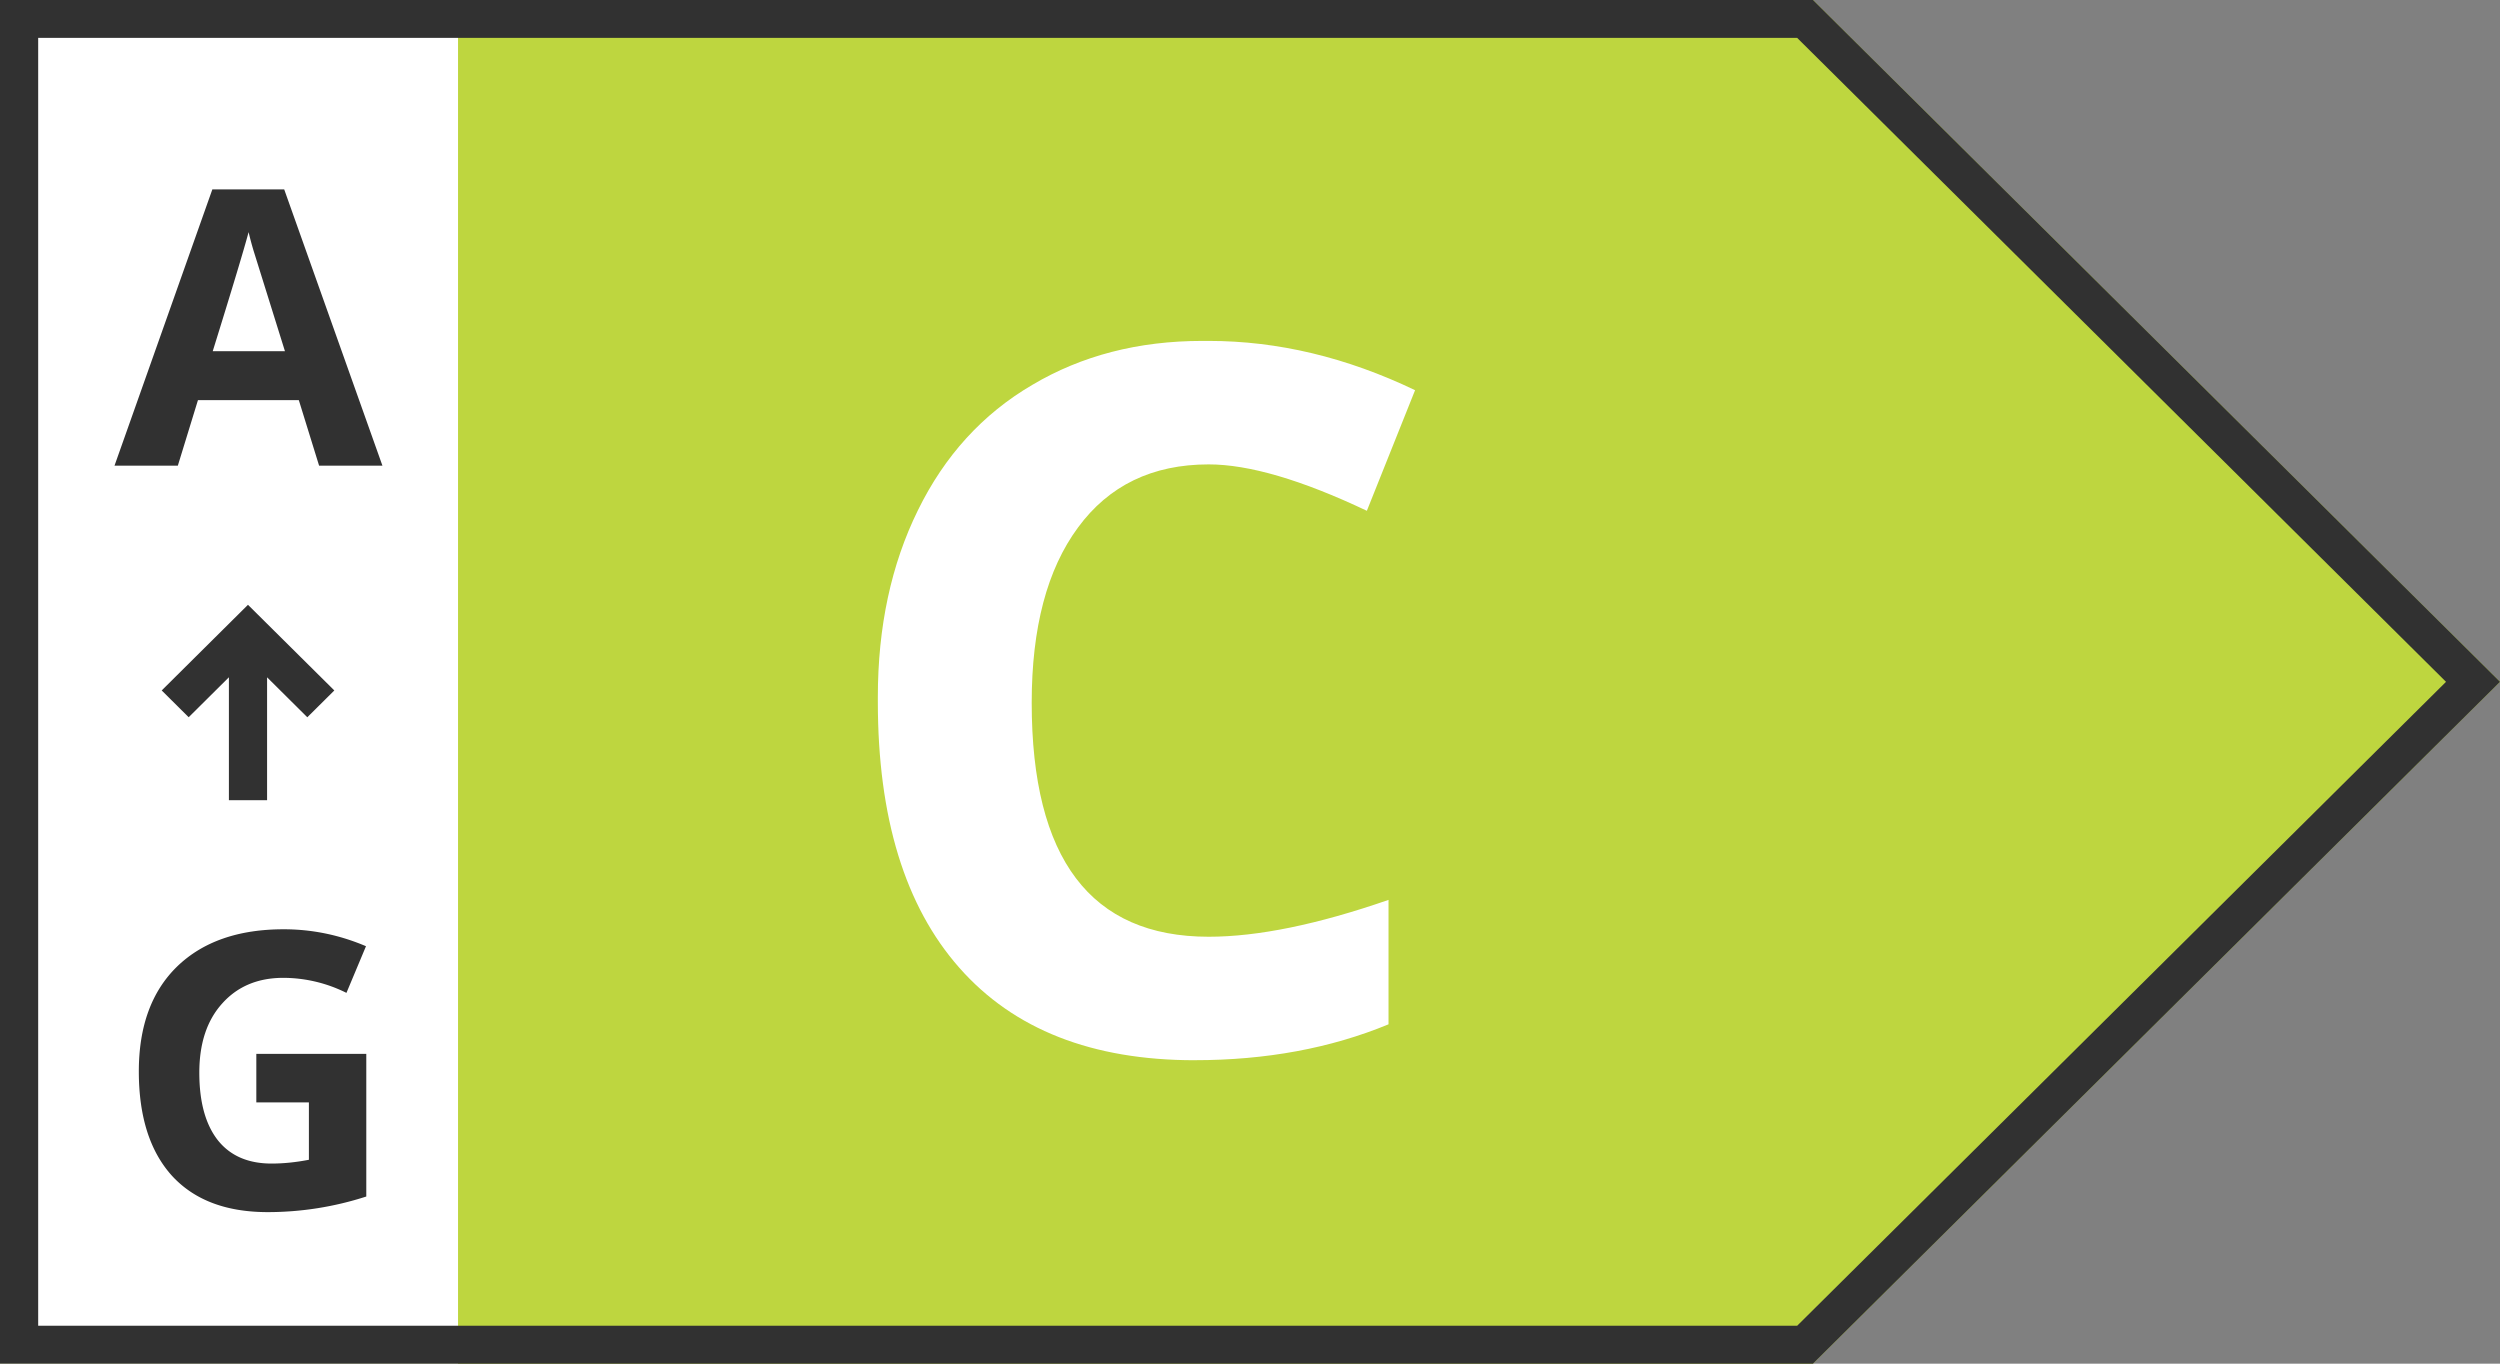
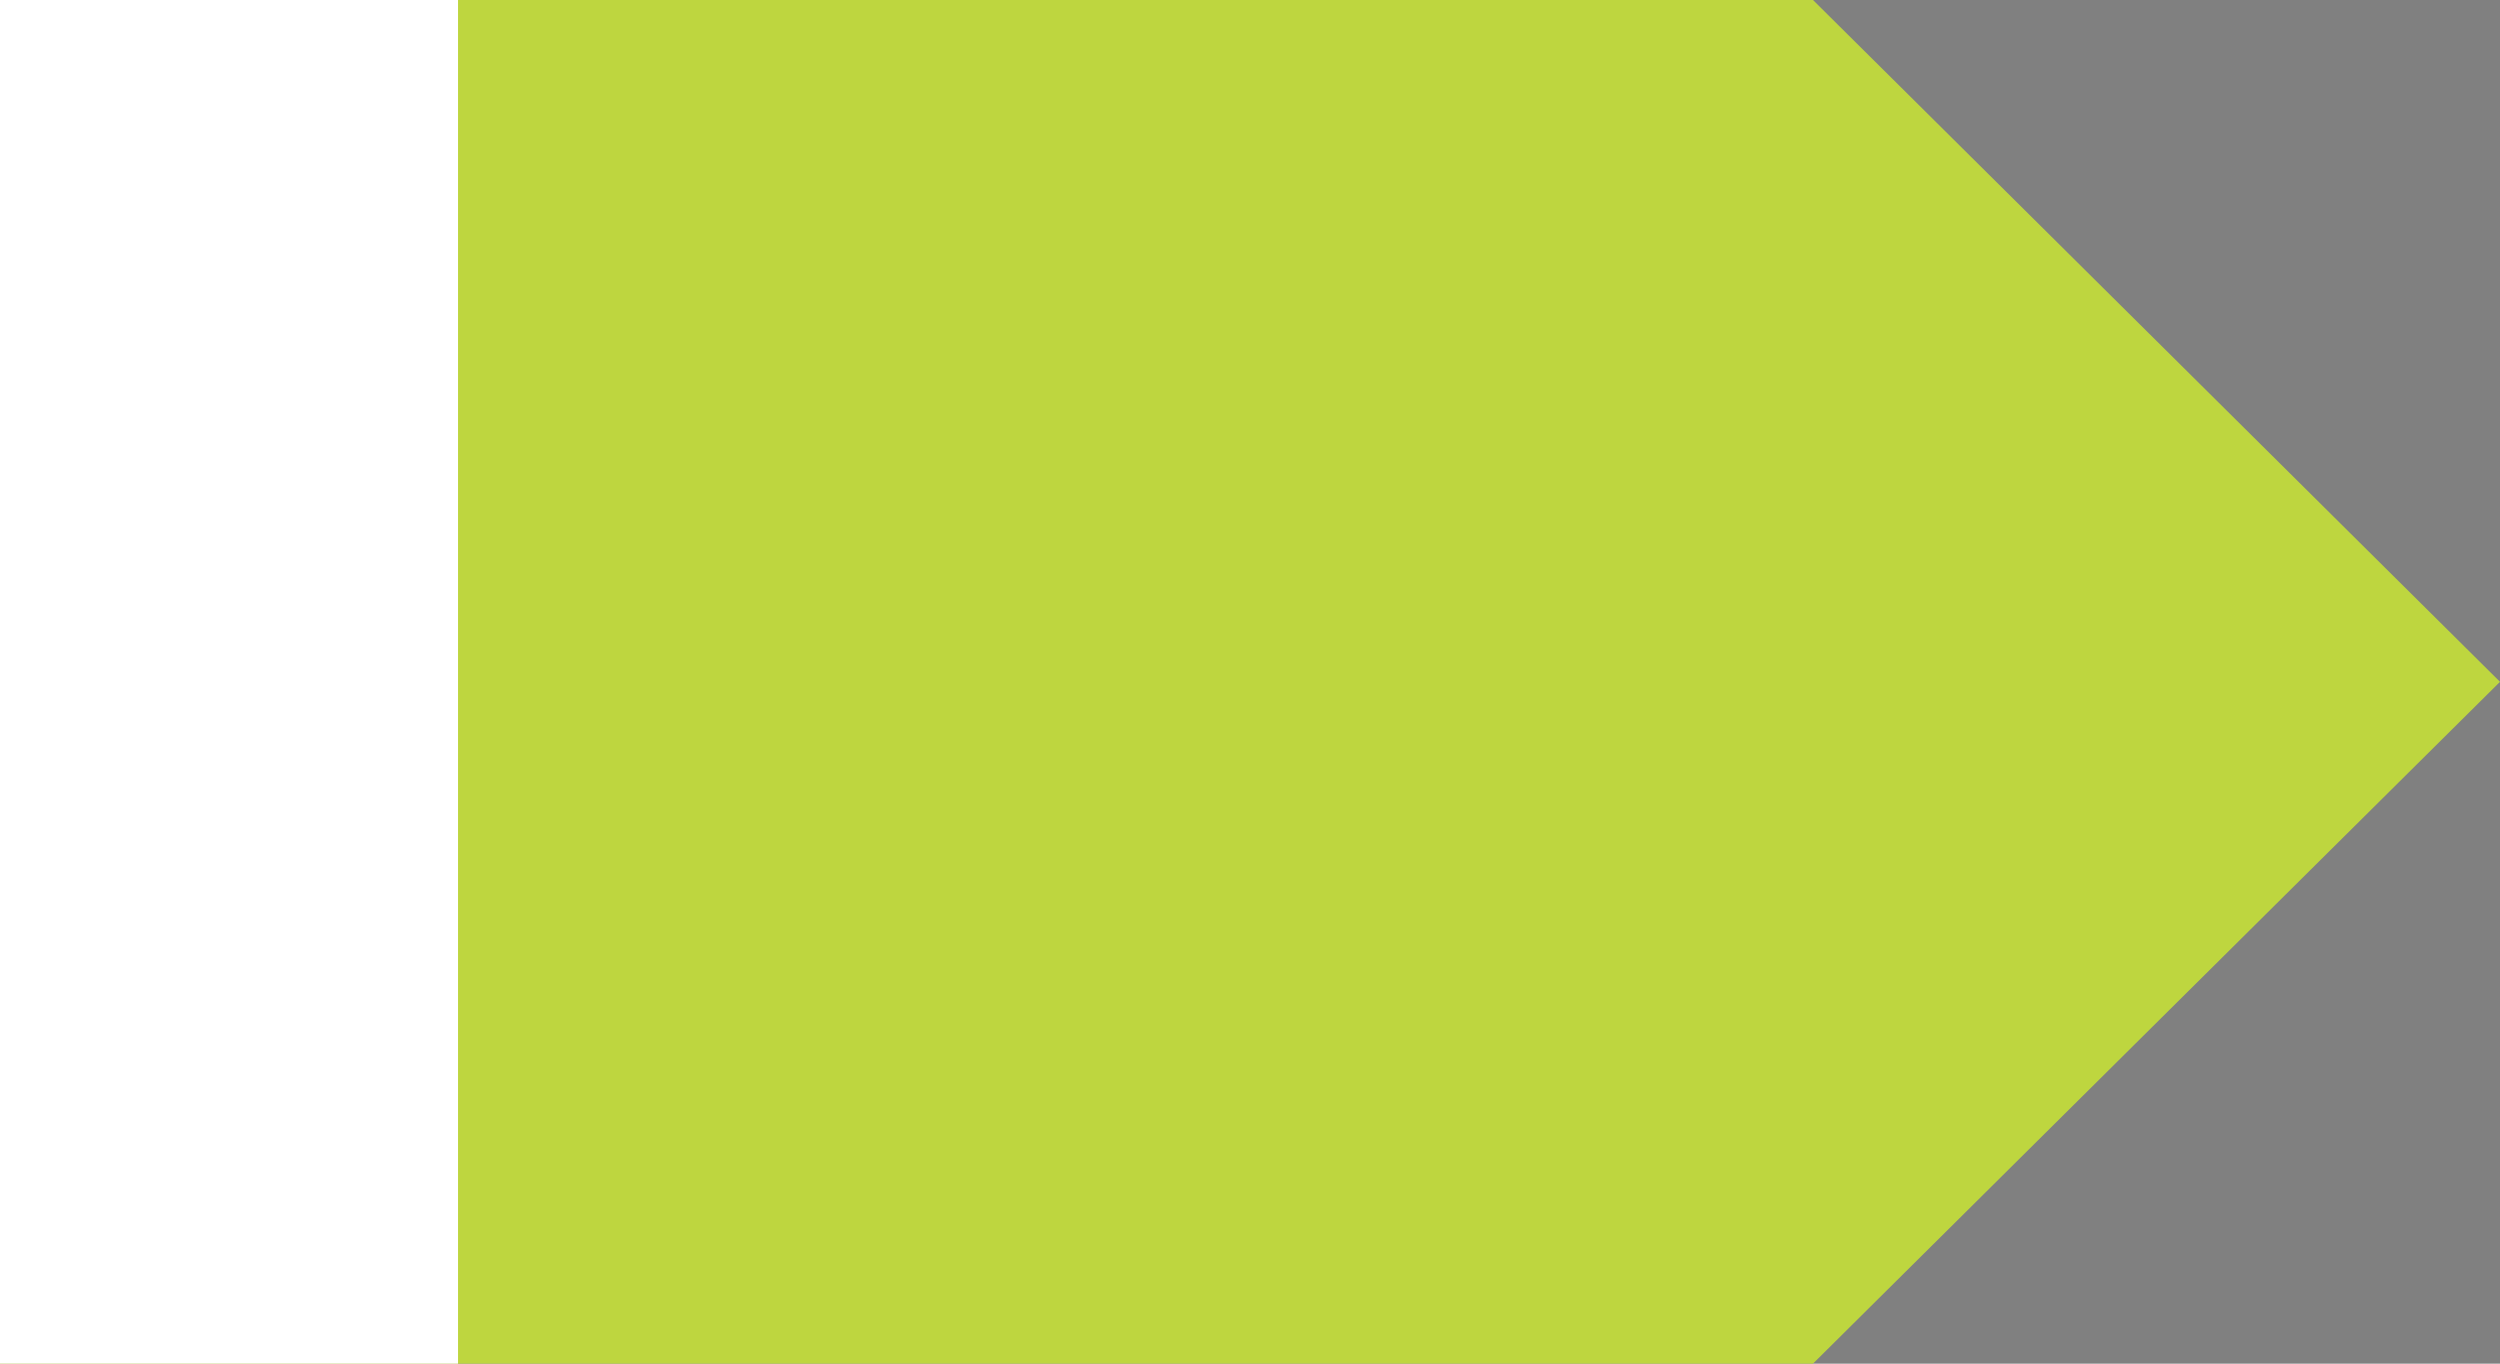
<svg xmlns="http://www.w3.org/2000/svg" fill="none" viewBox="0 0 66 36">
  <rect x="0" y="0" width="66" height="36" fill="#808080" stroke="none" />
  <g class="turn-left">
    <path fill="#BED63F" d="M0 36V0h47.863L66 18 47.863 36H0Z" />
    <path fill="#fff" d="M0 0h12.092v36H0V0Z" />
-     <path fill="#313131" d="M0 36V0h47.863L66 18 47.863 36H0Zm47.445-1 17.13-17-17.13-17H1.008v34h46.437Z" clip-rule="evenodd" fill-rule="evenodd" />
-     <path fill="#313131" d="M10.096 12.293H8.424l-.535-1.729H5.226l-.531 1.729H3.023L5.606 5h1.897l2.593 7.293Zm-2.573-3.02-.83-2.658a8.535 8.535 0 0 1-.13-.487c-.111.42-.426 1.469-.947 3.144h1.907ZM9.67 27.822v3.766A8.45 8.45 0 0 1 7.069 32c-1.102 0-1.946-.321-2.533-.964-.581-.646-.871-1.563-.871-2.752 0-1.189.337-2.111 1.01-2.767.678-.656 1.616-.984 2.814-.984.751 0 1.475.15 2.173.447l-.516 1.232a3.747 3.747 0 0 0-1.667-.397c-.67 0-1.208.225-1.612.676-.404.447-.605 1.056-.605 1.828 0 .768.161 1.361.485 1.778.327.414.801.621 1.422.621.313 0 .642-.033.986-.1v-1.514H6.767v-1.282h2.904Z" />
-     <path fill="#313131" d="m6.547 15.967 2.279 2.261-.713.708-1.062-1.055v3.245H6.043V17.88l-1.062 1.055-.712-.707 2.278-2.262Z" clip-rule="evenodd" fill-rule="evenodd" />
-     <path fill="#fff" d="M31.54 27.99c-2.708 0-4.779-.813-6.213-2.44-1.434-1.625-2.152-3.966-2.152-7.024V18.4c0-1.853.353-3.496 1.057-4.927.705-1.44 1.71-2.544 3.017-3.31C28.556 9.386 30.054 9 31.743 9h.166c1.825 0 3.64.434 5.449 1.301l-1.273 3.184c-1.723-.817-3.115-1.225-4.176-1.225-1.485 0-2.635.556-3.45 1.667-.815 1.104-1.222 2.645-1.222 4.625 0 4.118 1.557 6.178 4.672 6.178 1.298 0 2.881-.325 4.748-.973v3.285c-1.527.631-3.233.947-5.117.947Z" />
  </g>
</svg>